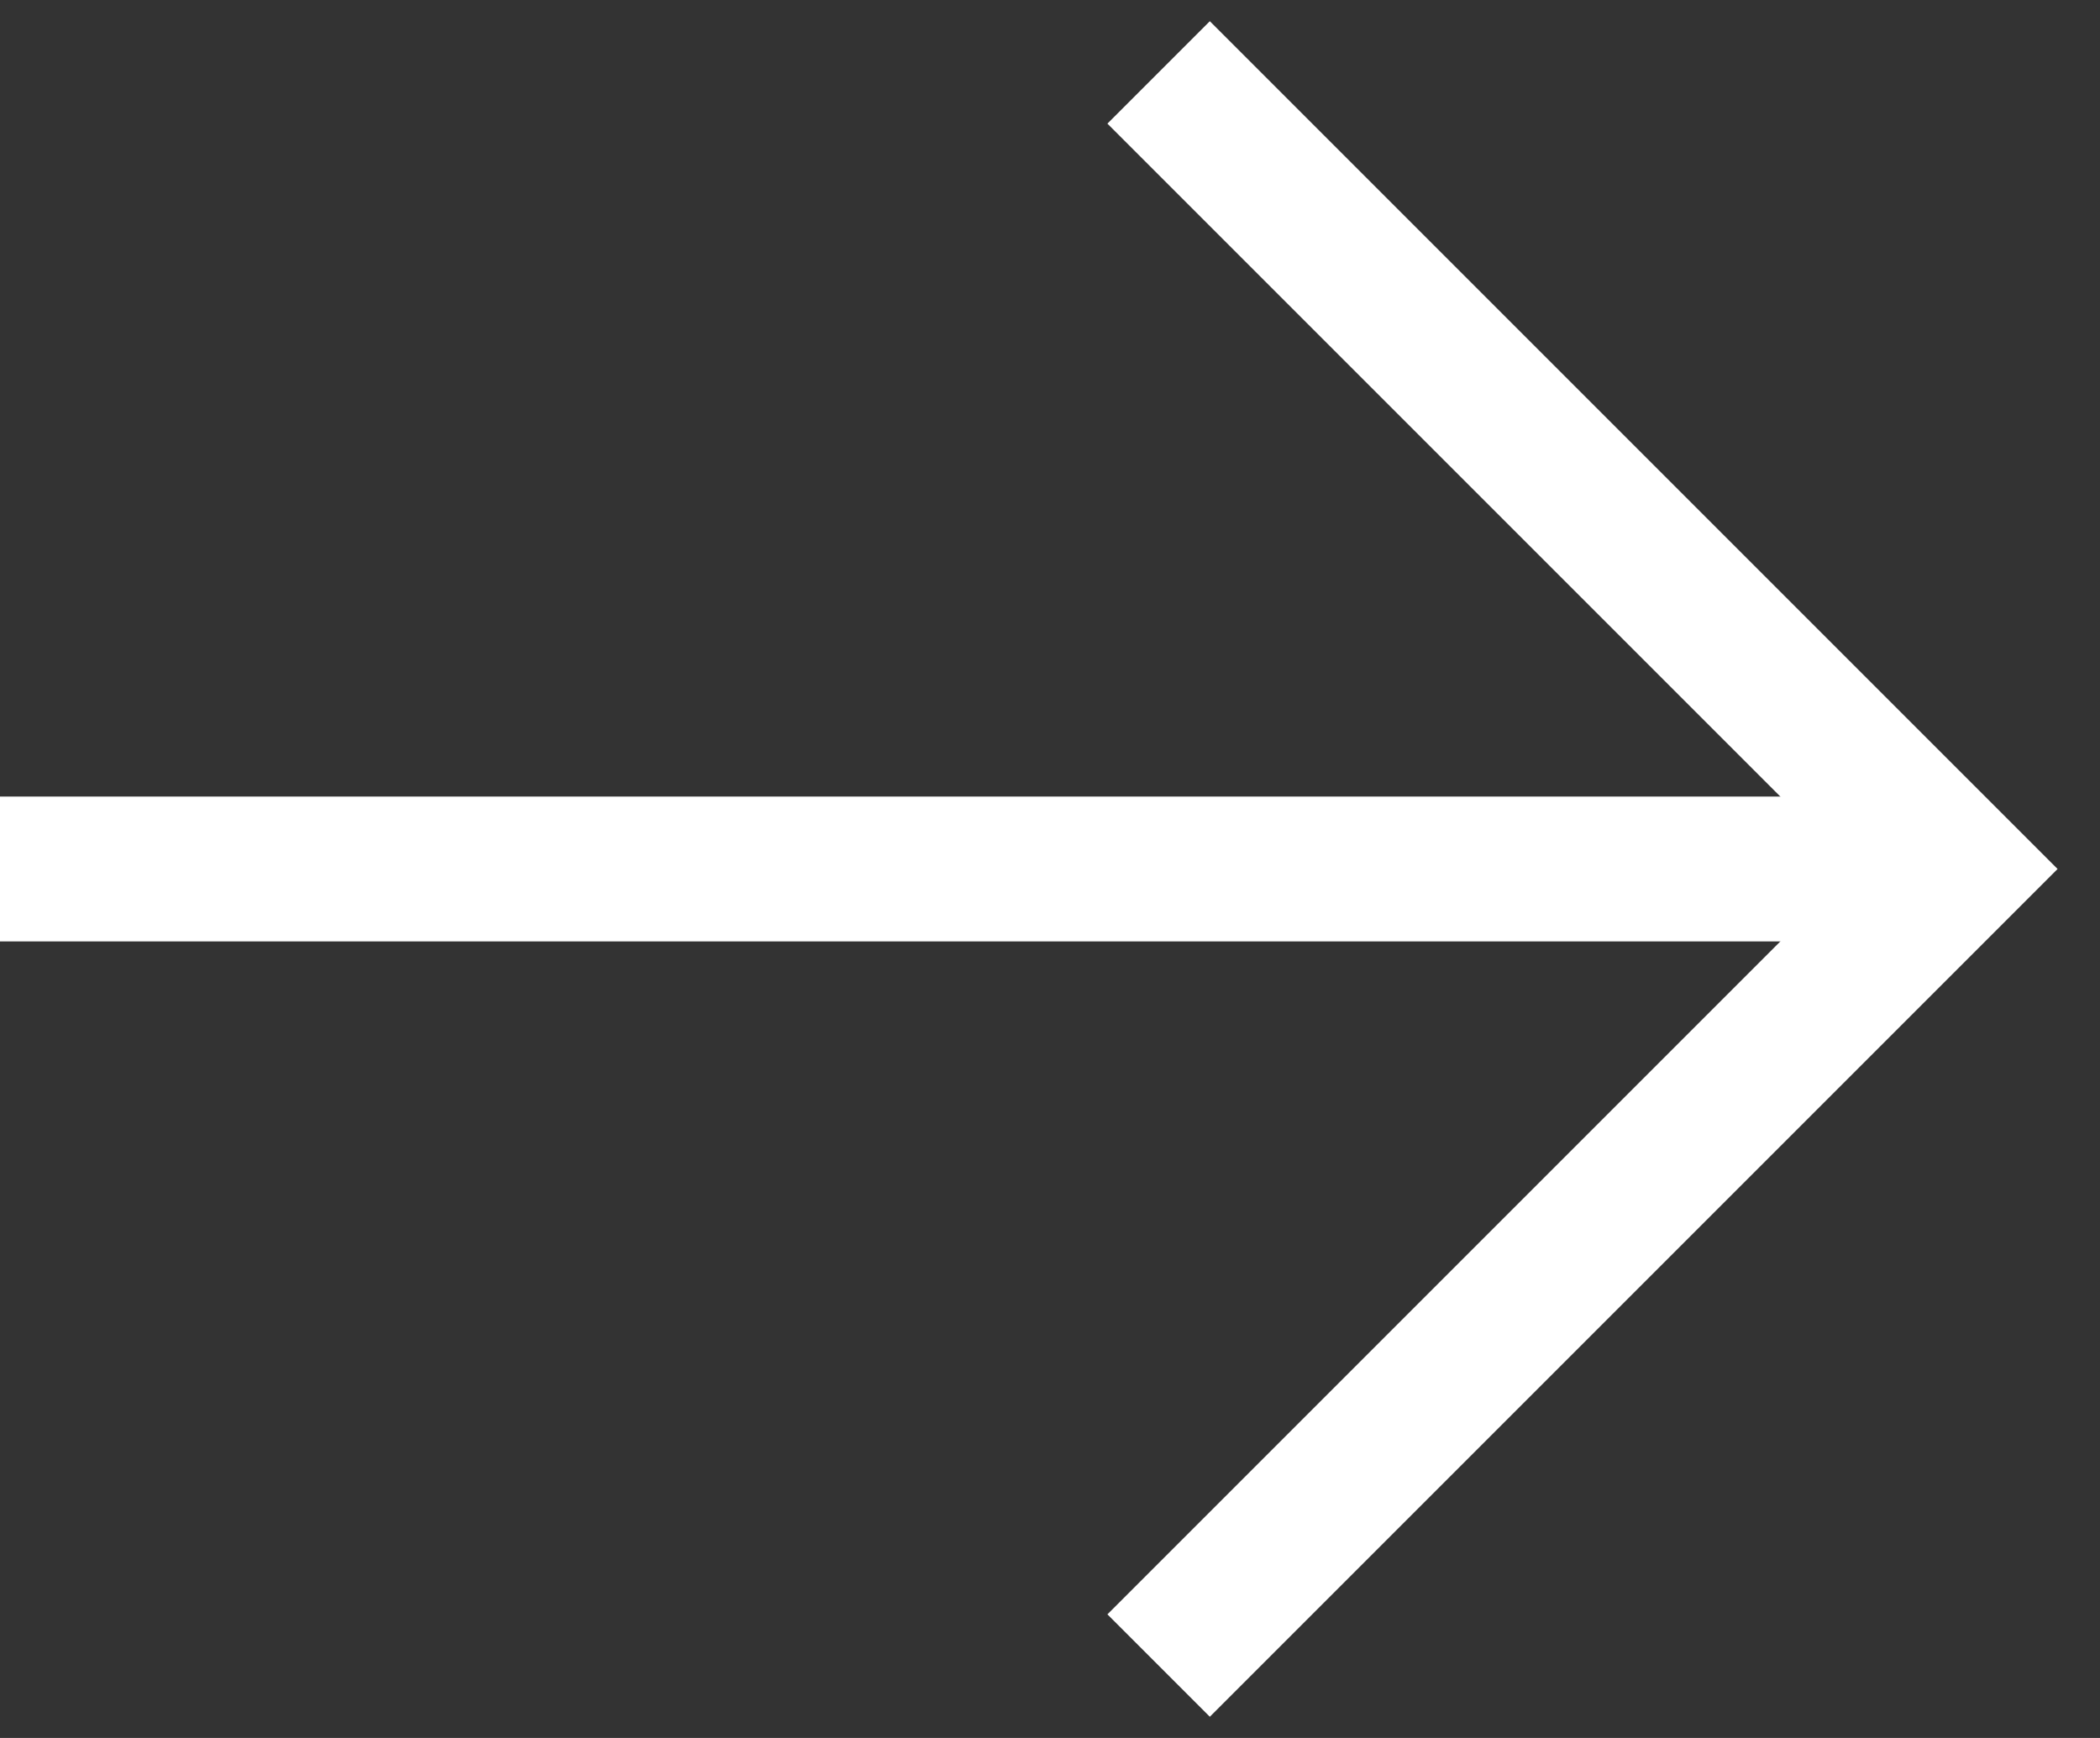
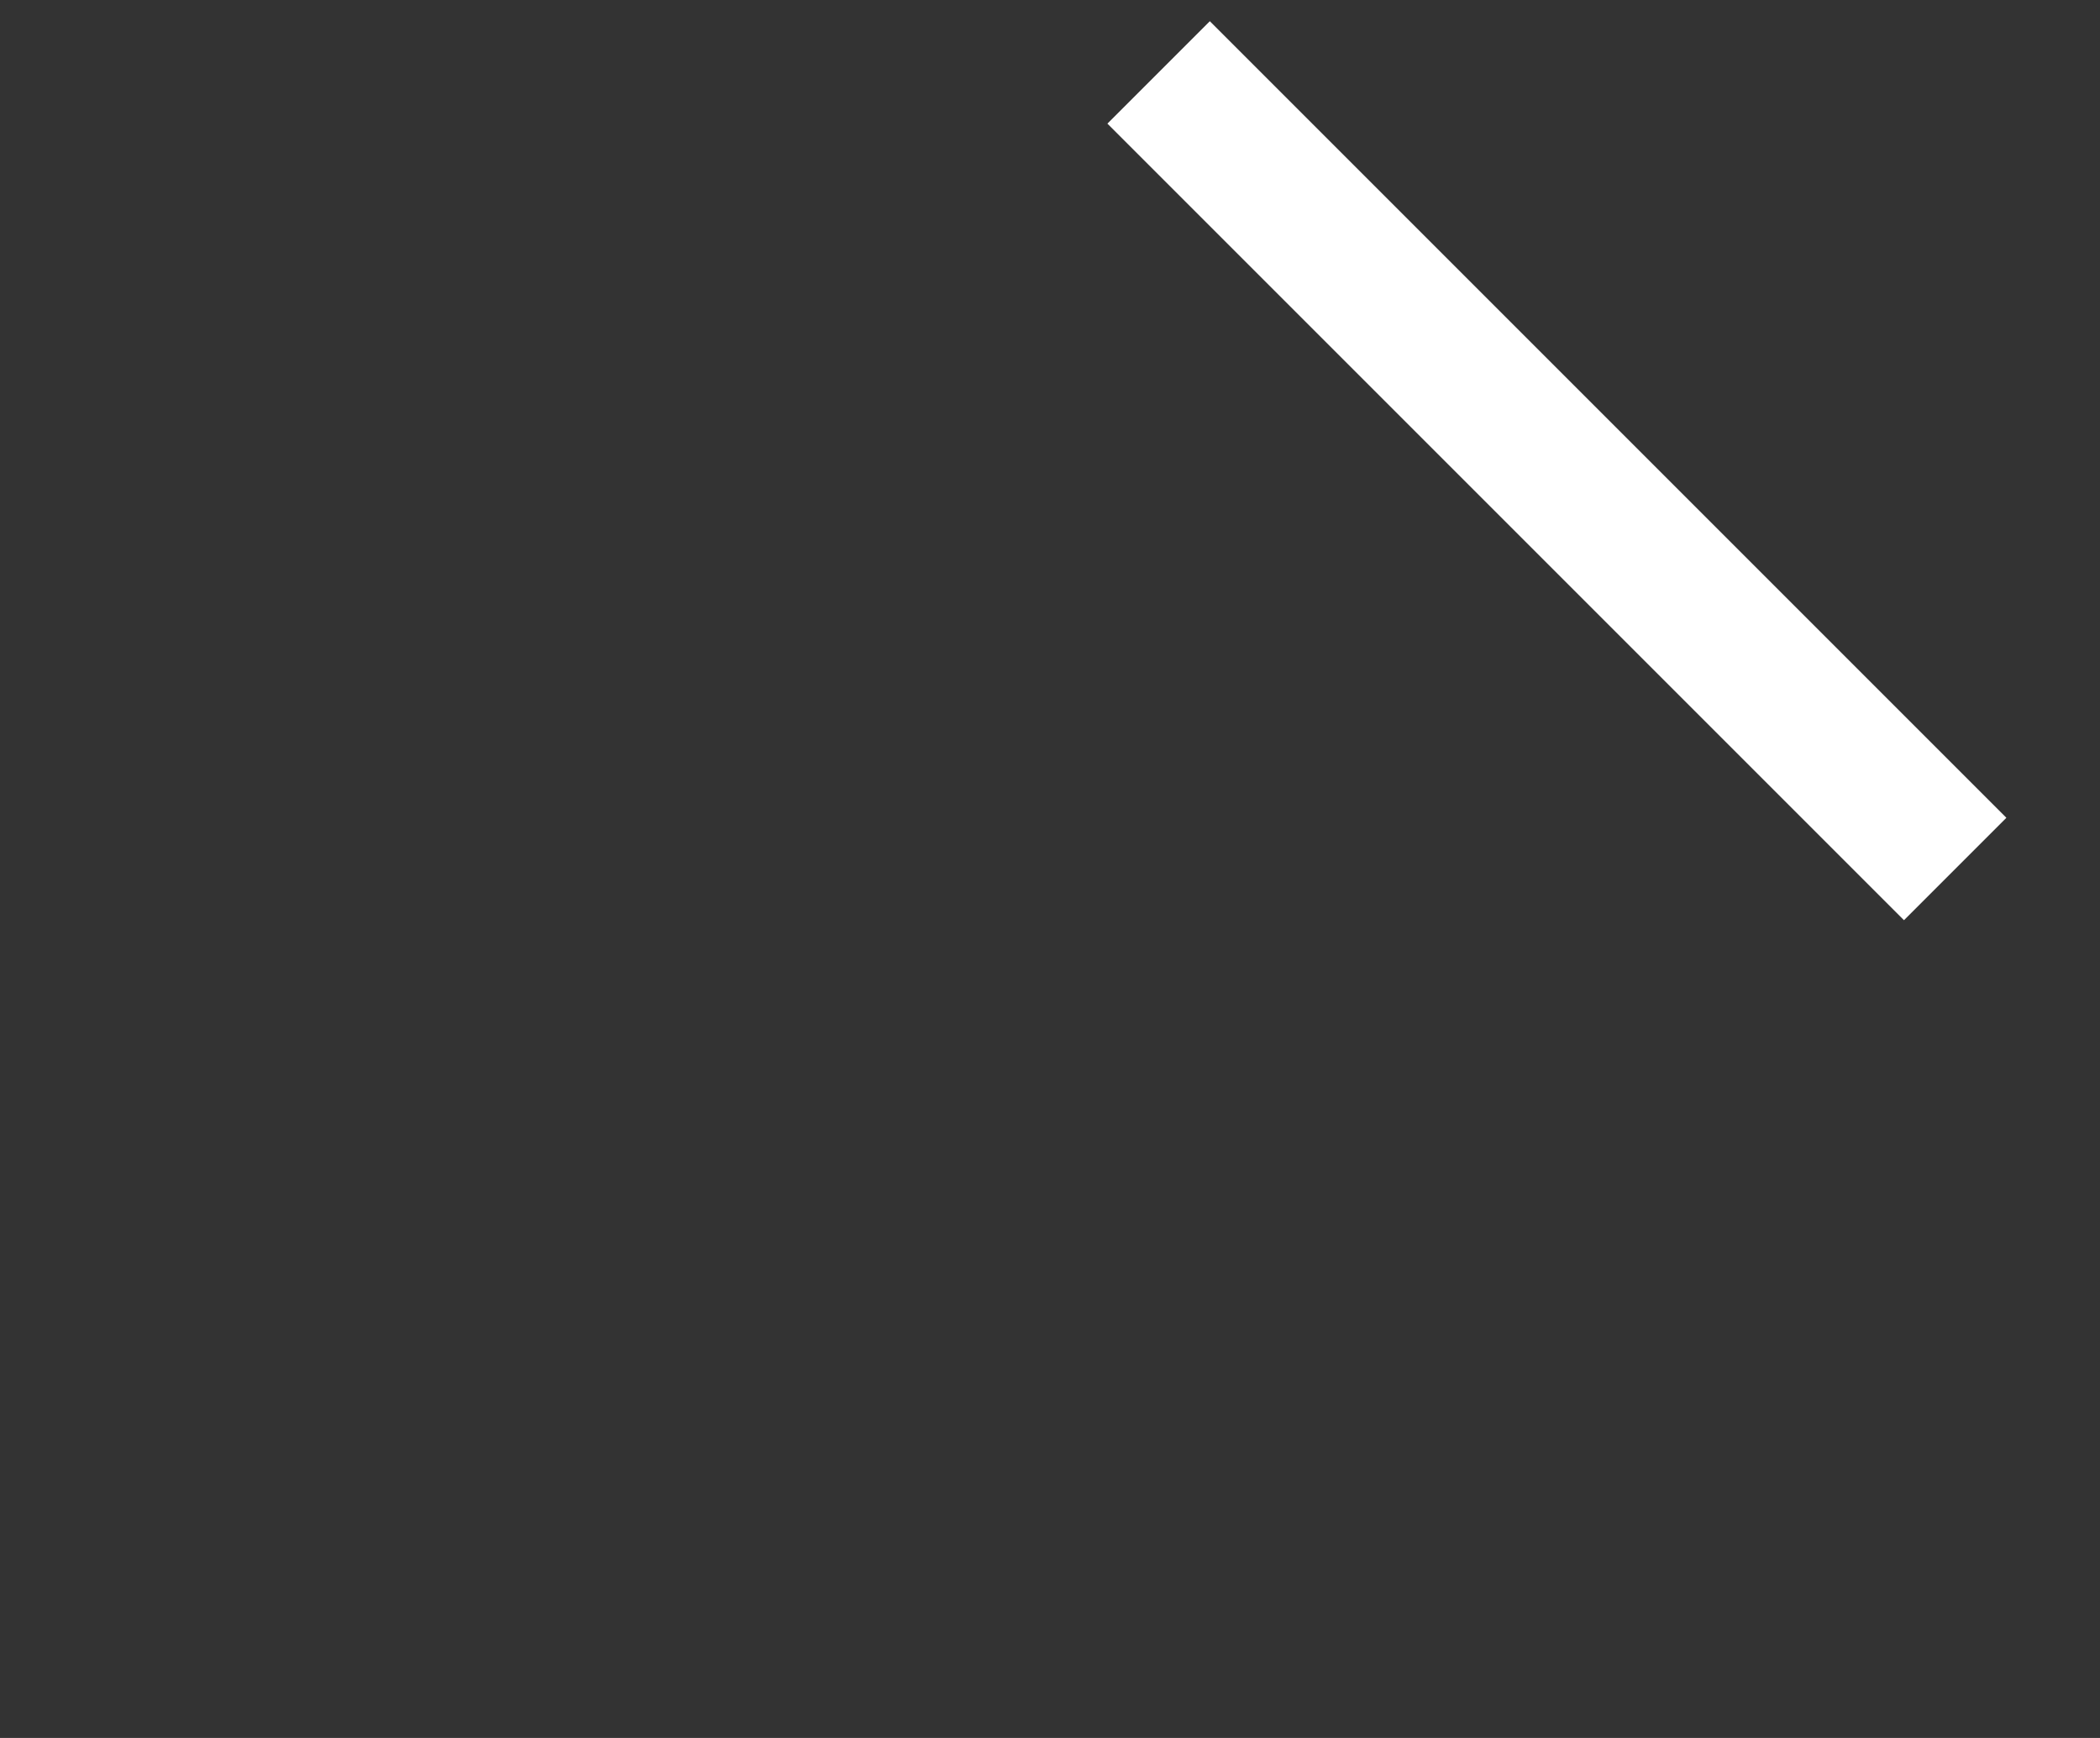
<svg xmlns="http://www.w3.org/2000/svg" width="29" height="24" viewBox="0 0 29 24" fill="none">
  <rect x="0" y="0" width="29" height="24" fill="#333333" stroke="none" />
-   <path d="M16 1L27 12L16 23" stroke="#fff" stroke-width="2" />
-   <path d="M0 12H26.5" stroke="#fff" stroke-width="2" />
+   <path d="M16 1L27 12" stroke="#fff" stroke-width="2" />
</svg>